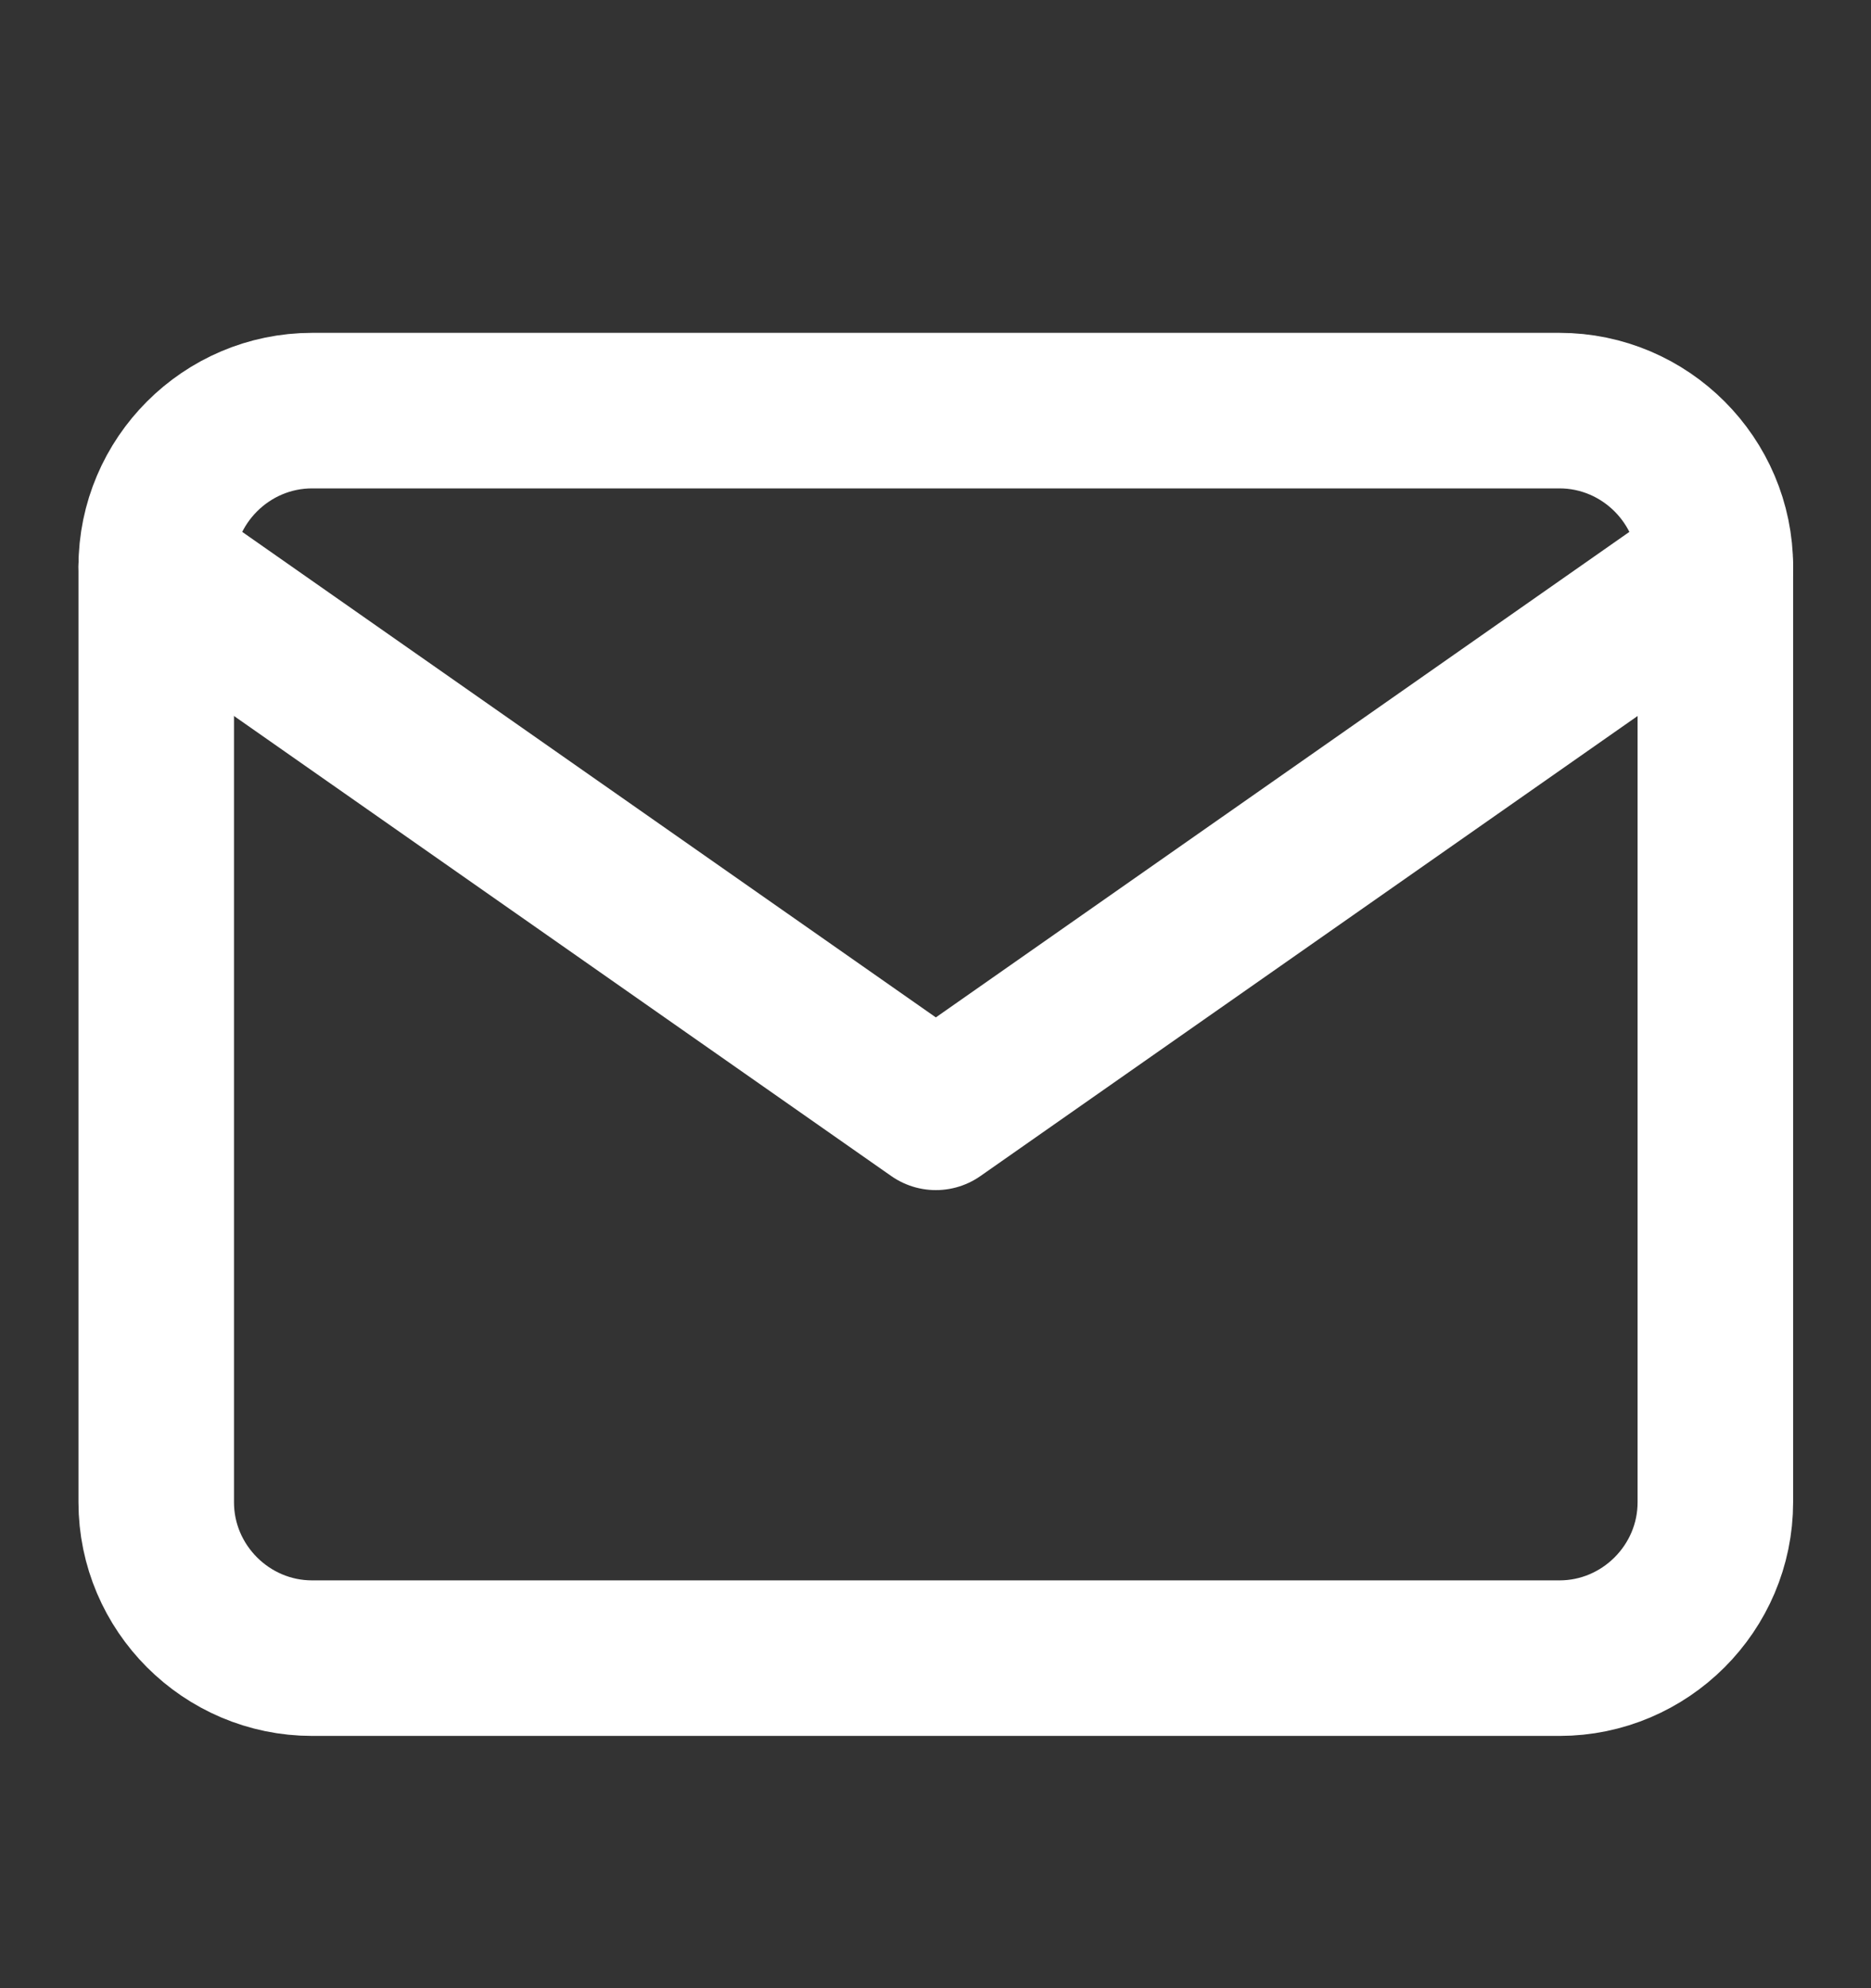
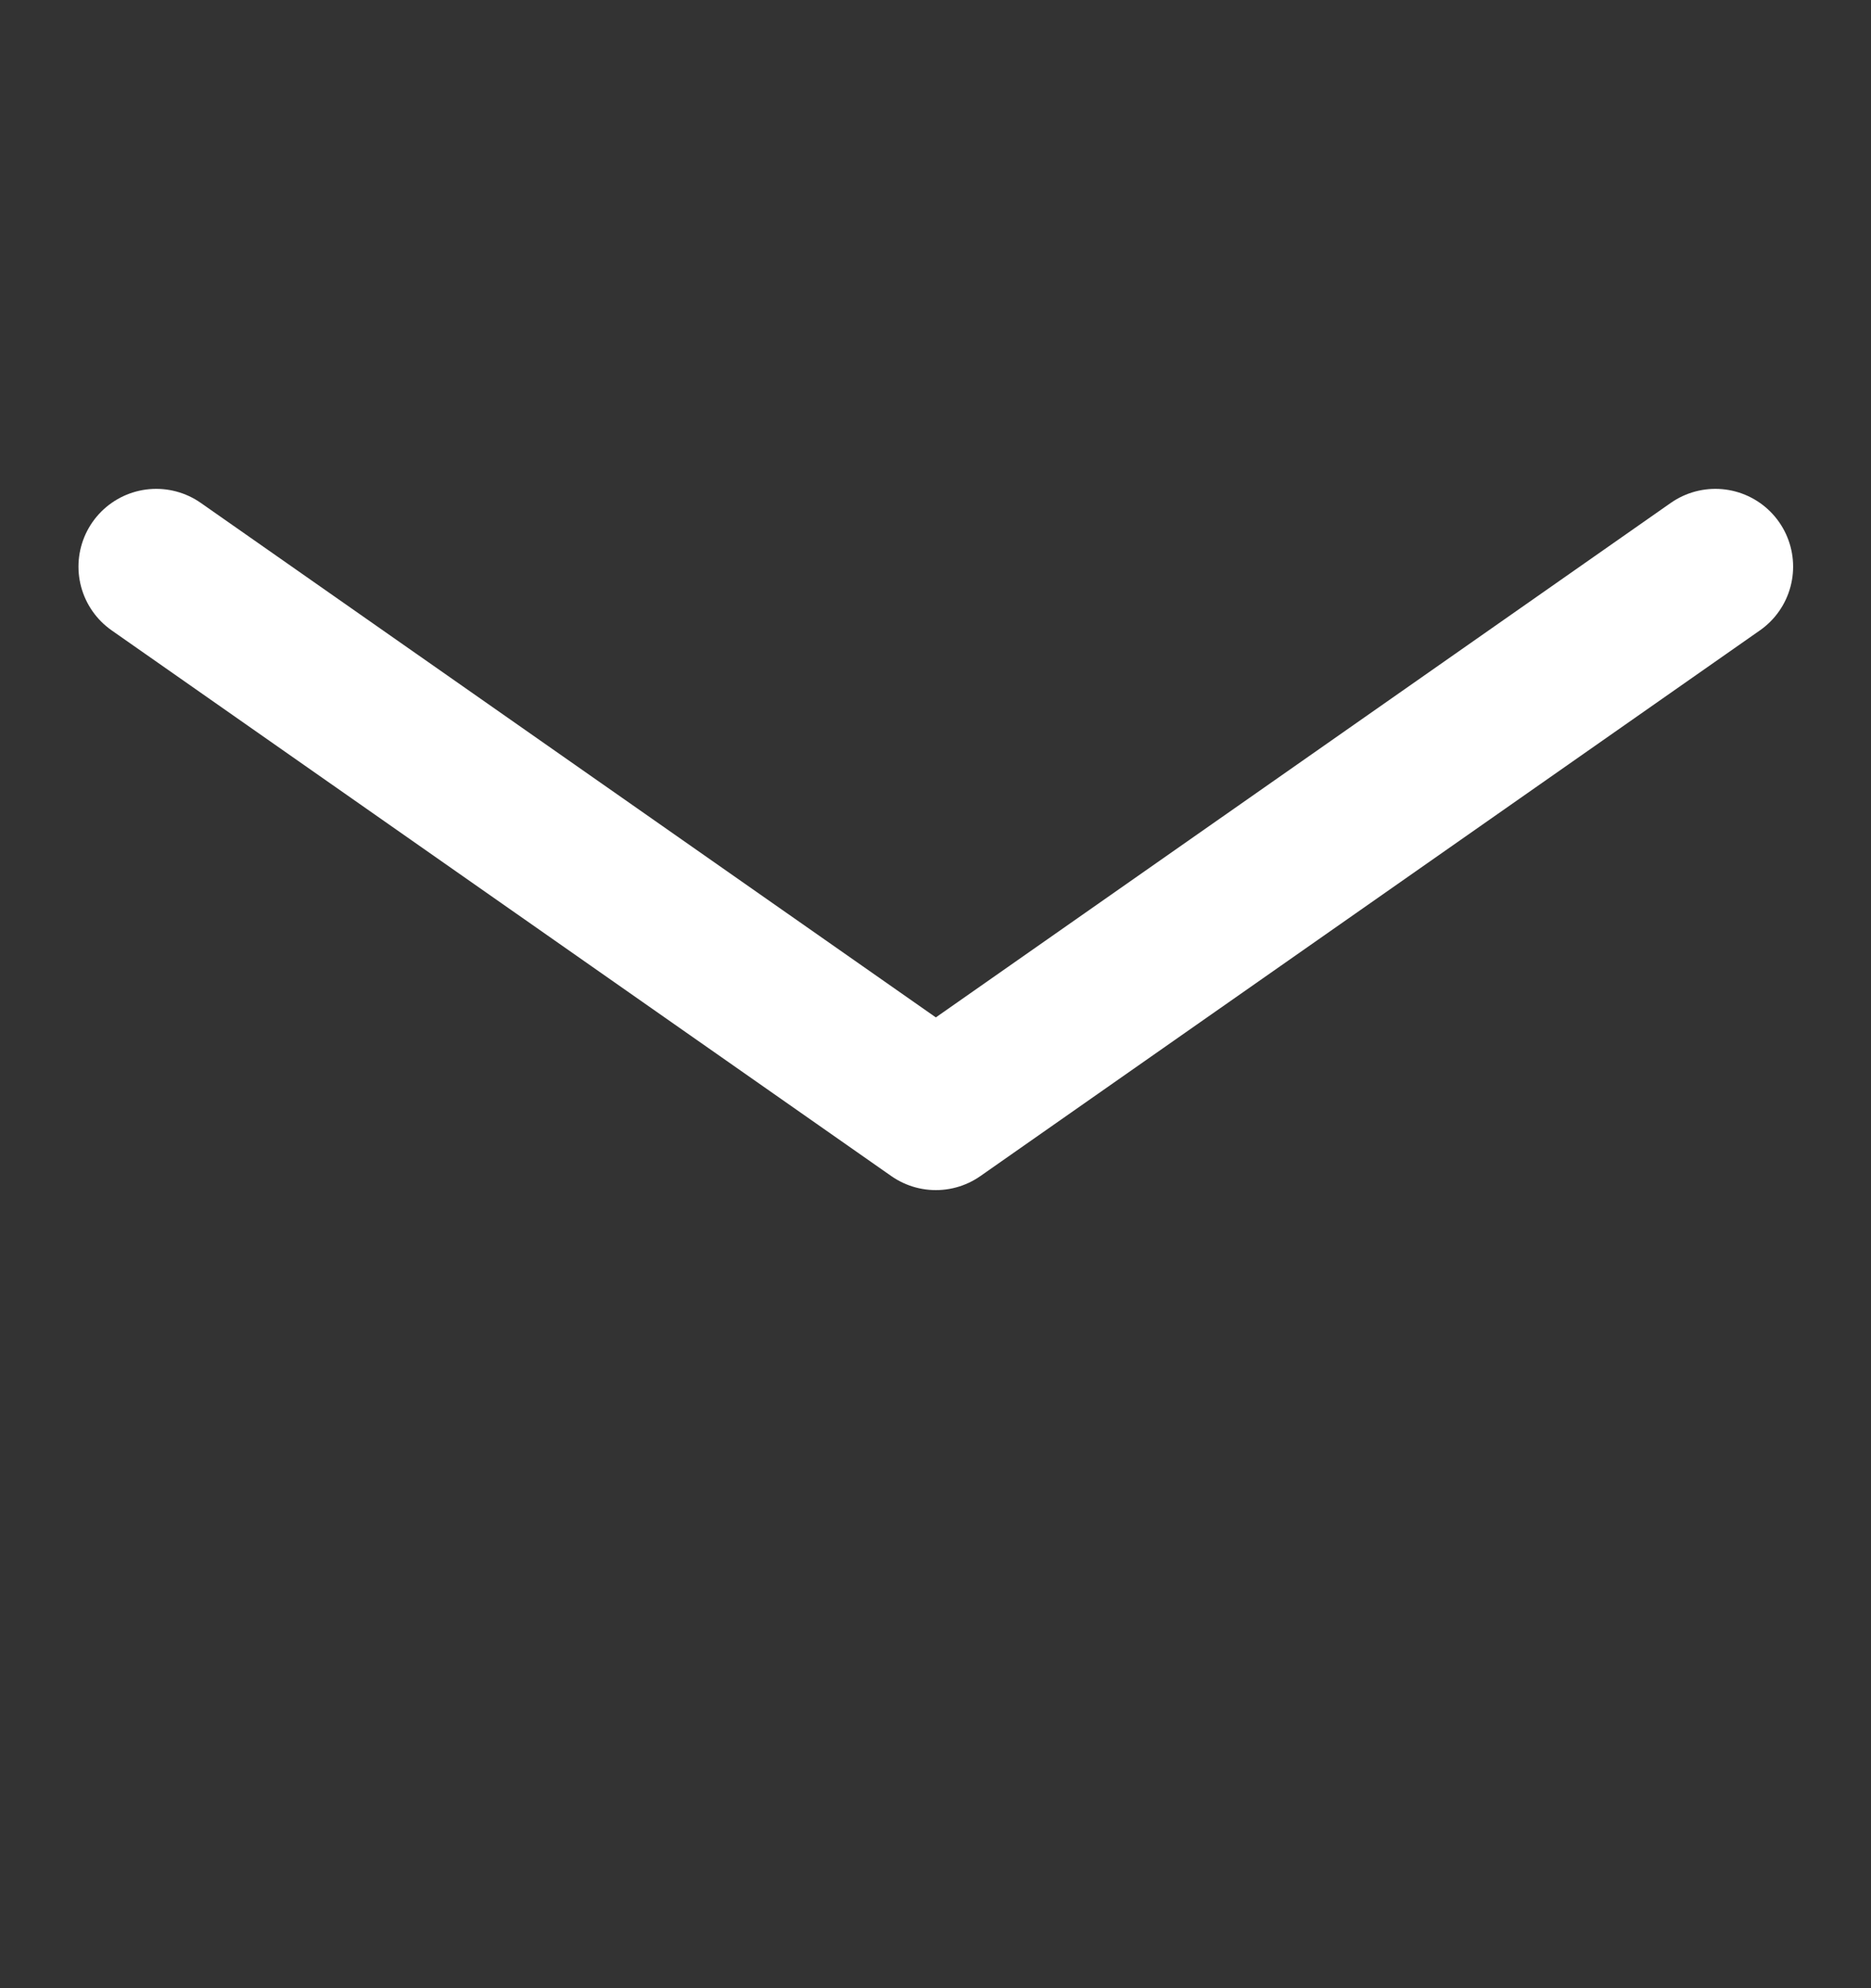
<svg xmlns="http://www.w3.org/2000/svg" width="16" height="17" viewBox="0 0 16 17" fill="none">
  <rect x="0" y="0" width="16" height="17" fill="#333333" stroke="none" />
  <g id="mail">
-     <path id="Vector" d="M2.669 3.511H13.336C14.069 3.511 14.669 4.111 14.669 4.845V12.845C14.669 13.578 14.069 14.178 13.336 14.178H2.669C1.936 14.178 1.336 13.578 1.336 12.845V4.845C1.336 4.111 1.936 3.511 2.669 3.511Z" stroke="white" stroke-width="1.33" stroke-linecap="round" stroke-linejoin="round" />
    <path id="Vector_2" d="M14.669 4.845L8.003 9.511L1.336 4.845" stroke="white" stroke-width="1.33" stroke-linecap="round" stroke-linejoin="round" />
  </g>
</svg>